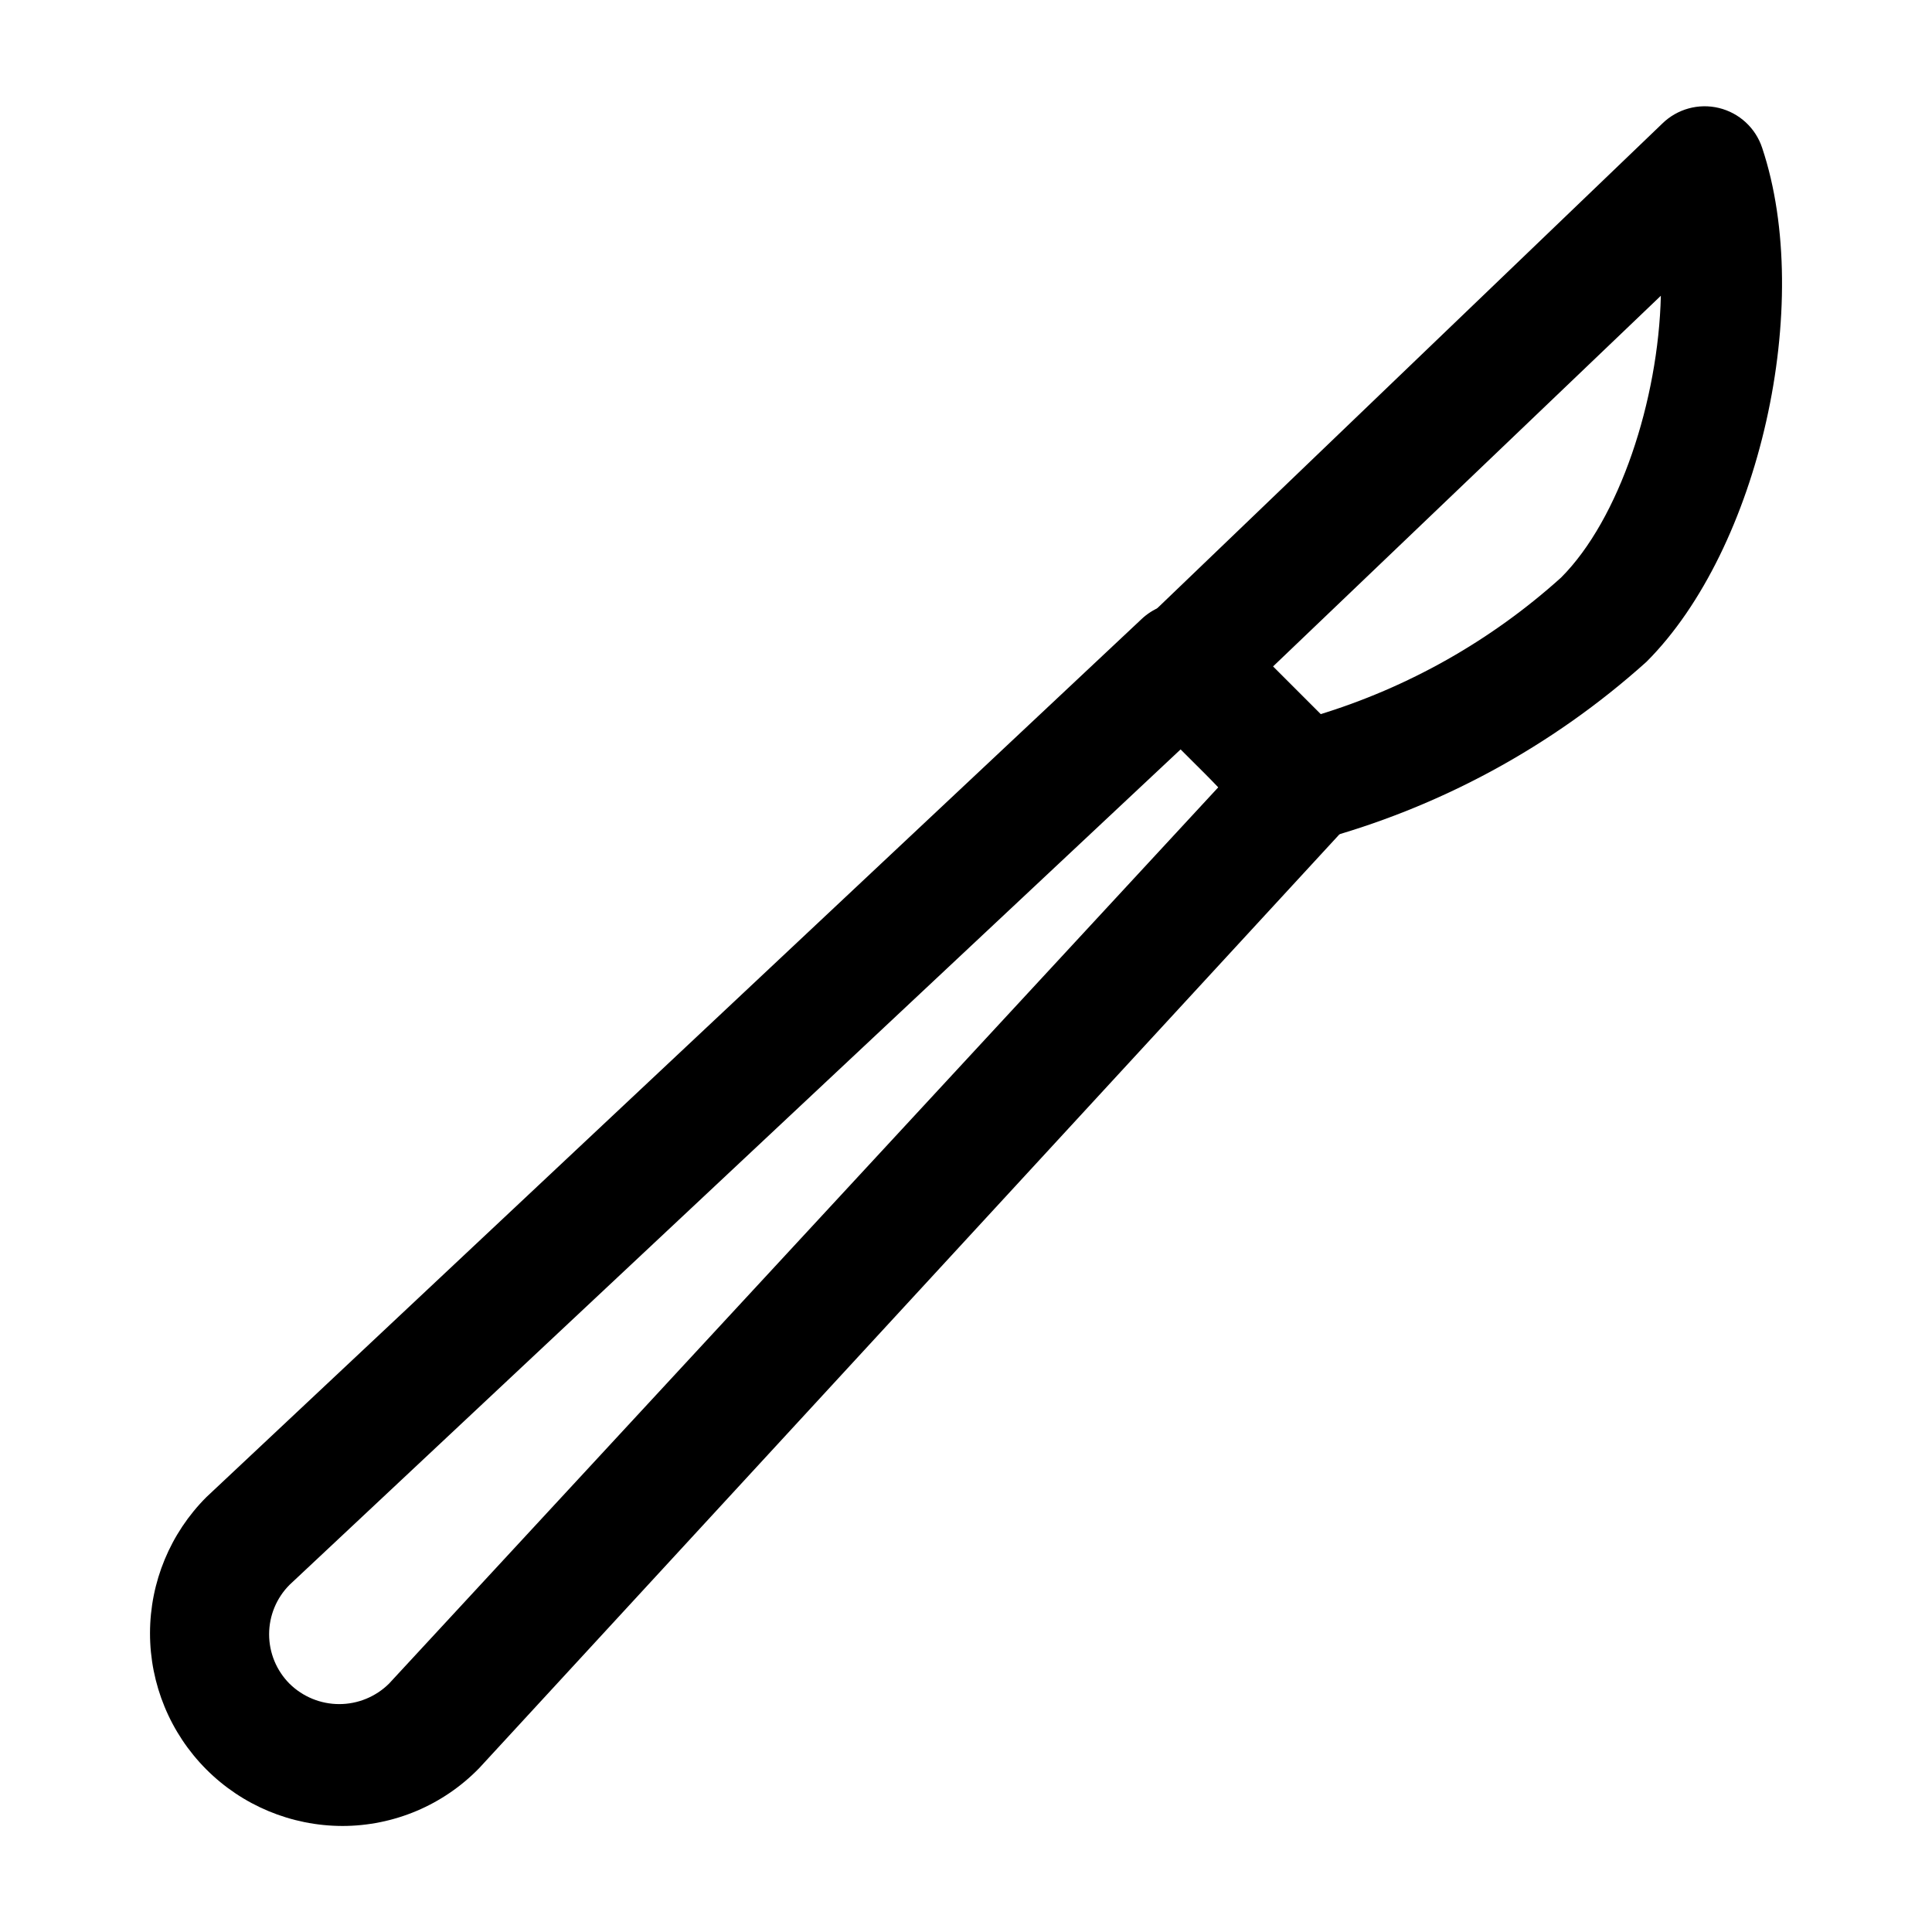
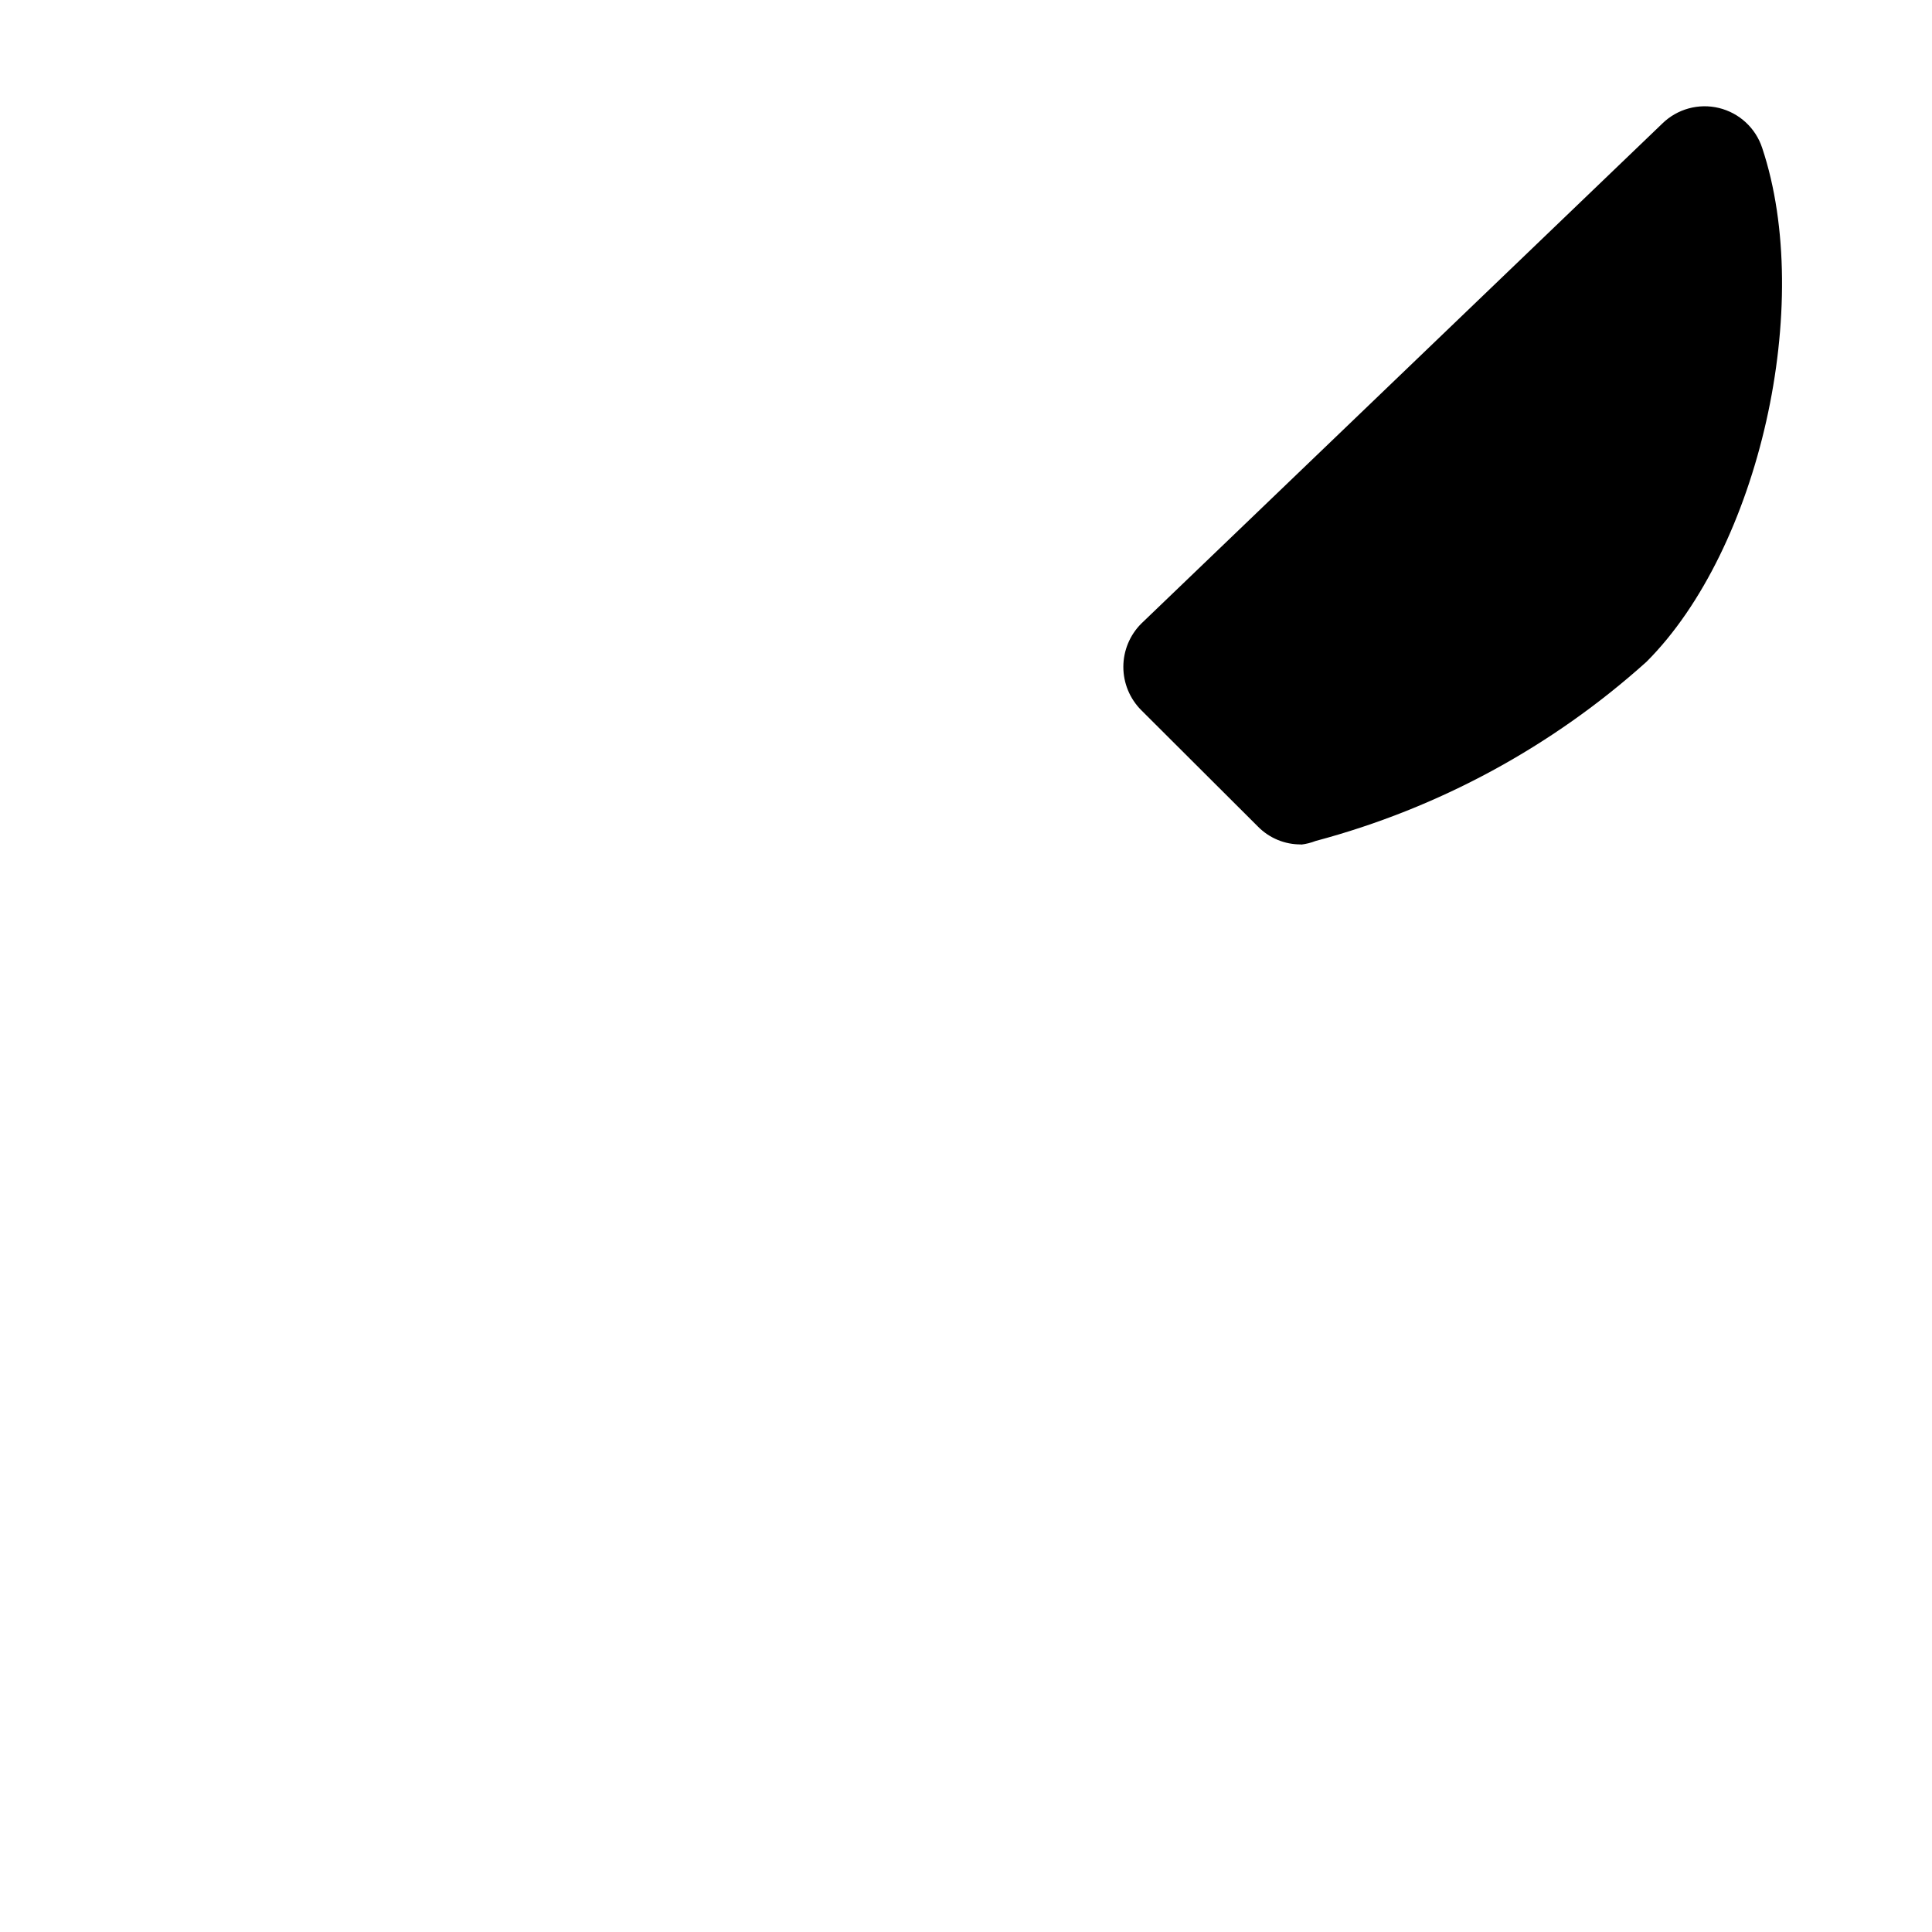
<svg xmlns="http://www.w3.org/2000/svg" fill="#000000" width="800px" height="800px" version="1.1" viewBox="144 144 512 512">
  <g>
-     <path d="m488.8 367.78c-4.289 0.043-8.406-1.656-11.414-4.711l-30.934-30.859c-3.043-3.043-4.754-7.172-4.754-11.473 0-4.305 1.711-8.434 4.754-11.477l138.09-132.53c3.961-3.867 9.637-5.422 15.016-4.109s9.699 5.301 11.434 10.559c13.855 41.488-0.754 106.3-30.633 136.18h0.004c-25.074 22.547-55.133 38.828-87.715 47.508-1.238 0.484-2.535 0.805-3.852 0.961zm-7.859-46.754 12.266 12.469c23.91-7.262 45.926-19.699 64.488-36.426 15.469-15.469 25.797-47.082 26.449-74.691z" />
-     <path d="m234.7 627.9c-13.527-0.031-26.492-5.43-36.043-15.008-9.551-9.582-14.91-22.559-14.902-36.086 0.008-13.527 5.383-26.5 14.949-36.066l247.75-232.61h-0.004c3.023-2.887 7.043-4.5 11.223-4.5s8.199 1.613 11.223 4.5l32.242 32.242c2.894 3.004 4.512 7.016 4.512 11.188s-1.617 8.18-4.512 11.184l-230.11 249.79c-9.527 9.828-22.637 15.371-36.324 15.367zm222.48-285.59-236.44 221.68c-3.473 3.481-5.422 8.195-5.422 13.113 0 4.914 1.949 9.629 5.422 13.109 3.512 3.453 8.238 5.391 13.164 5.391 4.922 0 9.652-1.938 13.16-5.391l219.79-237.57z" />
+     <path d="m488.8 367.78c-4.289 0.043-8.406-1.656-11.414-4.711l-30.934-30.859c-3.043-3.043-4.754-7.172-4.754-11.473 0-4.305 1.711-8.434 4.754-11.477l138.09-132.53c3.961-3.867 9.637-5.422 15.016-4.109s9.699 5.301 11.434 10.559c13.855 41.488-0.754 106.3-30.633 136.18h0.004c-25.074 22.547-55.133 38.828-87.715 47.508-1.238 0.484-2.535 0.805-3.852 0.961zm-7.859-46.754 12.266 12.469z" />
  </g>
</svg>